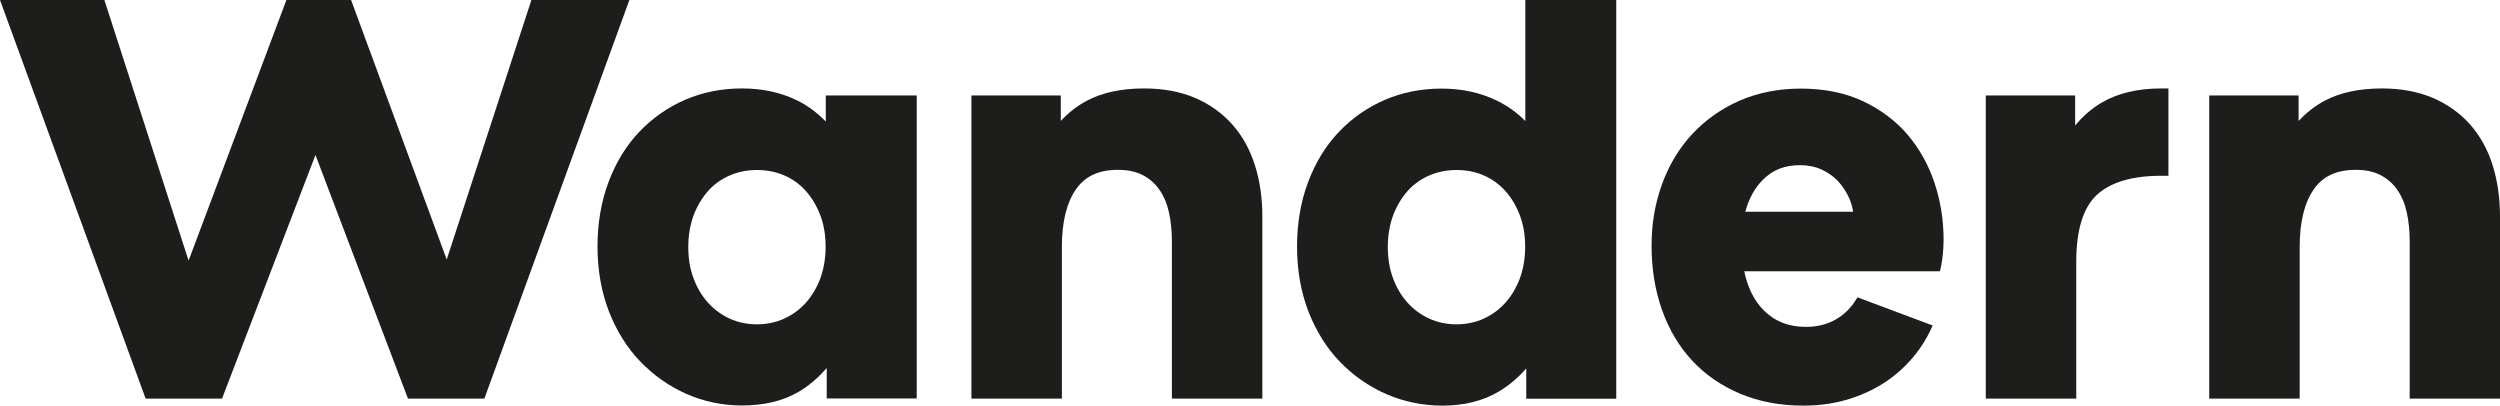
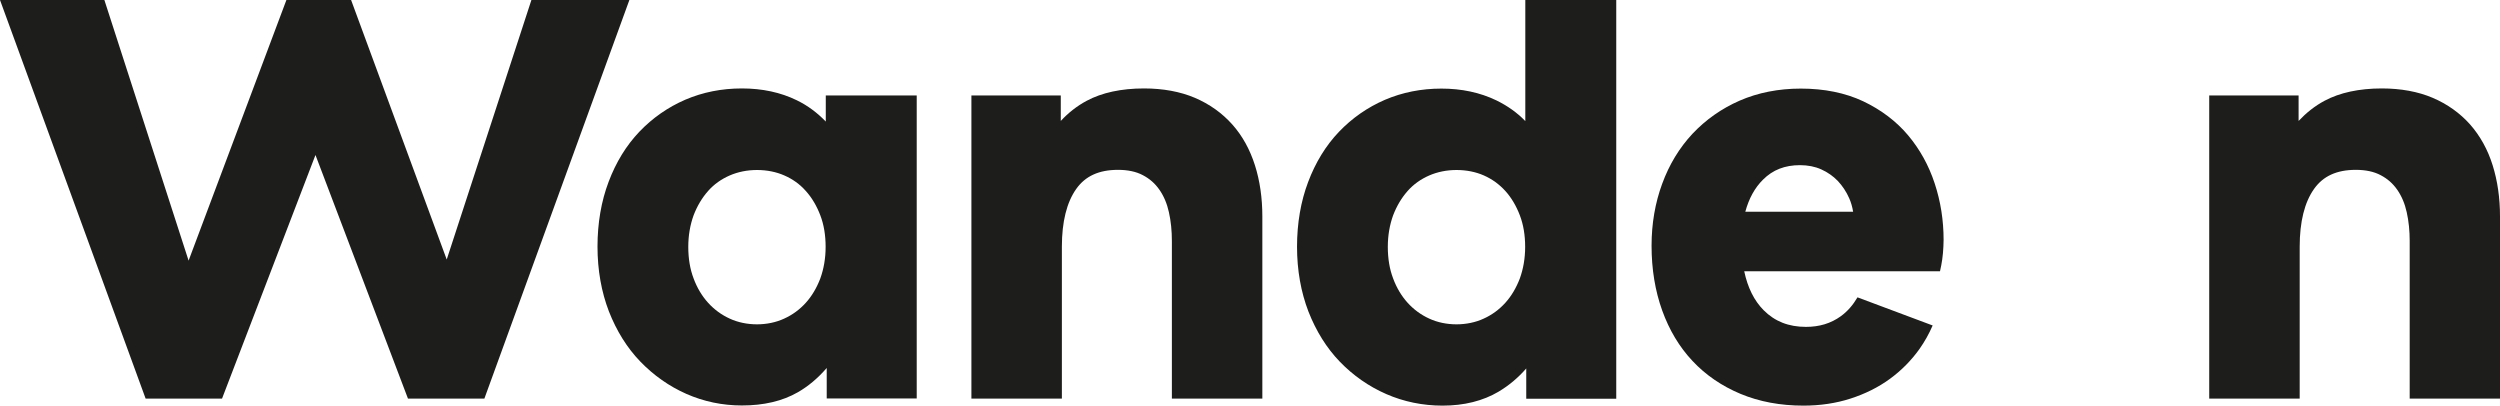
<svg xmlns="http://www.w3.org/2000/svg" version="1.1" id="Calque_1" x="0px" y="0px" viewBox="0 0 160 26" style="enable-background:new 0 0 160 26;" xml:space="preserve">
  <style type="text/css">
	.st0{fill:#1D1D1B;}
	.st1{fill:none;}
</style>
  <g>
    <polygon class="st0" points="34.01,0 28.59,16.61 22.47,0 18.33,0 12.07,16.68 6.68,0 0,0 9.32,25.51 14.21,25.51 20.19,9.92    26.11,25.51 31,25.51 40.28,0  " />
    <path class="st0" d="M52.85,7.78c-0.54-0.56-1.15-1.02-1.85-1.36c-1.04-0.51-2.22-0.76-3.52-0.76c-1.29,0-2.5,0.24-3.62,0.72   c-1.11,0.48-2.1,1.17-2.94,2.05c-0.84,0.88-1.5,1.96-1.97,3.21c-0.47,1.24-0.71,2.64-0.71,4.14c0,1.51,0.25,2.9,0.73,4.15   c0.49,1.25,1.16,2.33,2.01,3.21c0.85,0.88,1.84,1.58,2.95,2.07c1.11,0.49,2.31,0.74,3.55,0.74c1.4,0,2.6-0.28,3.59-0.85   c0.66-0.38,1.28-0.9,1.84-1.55v1.95h5.76V6.11h-5.82V7.78z M51.57,12.22c0.39,0.43,0.7,0.96,0.93,1.56   c0.23,0.6,0.34,1.28,0.34,2.02c0,0.73-0.12,1.41-0.34,2.02c-0.23,0.6-0.54,1.13-0.93,1.56c-0.39,0.43-0.85,0.77-1.38,1.01   c-1.05,0.49-2.44,0.49-3.49,0c-0.53-0.24-1-0.59-1.38-1.01c-0.39-0.43-0.71-0.96-0.93-1.56c-0.23-0.6-0.34-1.28-0.34-2.02   c0-0.74,0.12-1.41,0.34-2.02c0.23-0.6,0.54-1.12,0.93-1.56c0.38-0.43,0.85-0.76,1.38-0.99c0.53-0.23,1.12-0.35,1.75-0.35   c0.63,0,1.23,0.12,1.75,0.35C50.73,11.46,51.19,11.79,51.57,12.22z" />
    <path class="st0" d="M78.87,7.97c-0.65-0.73-1.46-1.31-2.4-1.71c-0.94-0.4-2.04-0.6-3.25-0.6c-1.46,0-2.7,0.27-3.67,0.79   c-0.62,0.33-1.18,0.77-1.66,1.29V6.11h-5.72v19.4h5.79v-9.72c0-1.6,0.31-2.84,0.92-3.7c0.58-0.82,1.45-1.22,2.67-1.22   c0.62,0,1.16,0.11,1.59,0.34c0.44,0.23,0.78,0.53,1.06,0.93c0.28,0.4,0.49,0.89,0.61,1.44c0.13,0.58,0.19,1.2,0.19,1.84v10.09h5.79   V13.85c0-1.18-0.16-2.28-0.47-3.26C80,9.58,79.52,8.7,78.87,7.97z" />
    <path class="st0" d="M97.61,7.74c-0.52-0.54-1.14-0.97-1.83-1.31c-1.05-0.51-2.24-0.76-3.53-0.76c-1.29,0-2.5,0.24-3.62,0.72   c-1.11,0.48-2.1,1.17-2.94,2.05c-0.84,0.88-1.5,1.96-1.97,3.21c-0.47,1.24-0.71,2.64-0.71,4.14c0,1.51,0.25,2.9,0.73,4.15   c0.49,1.25,1.16,2.33,2.01,3.21c0.85,0.88,1.85,1.58,2.97,2.07c1.12,0.49,2.34,0.74,3.6,0.74c1.38,0,2.59-0.3,3.6-0.9   c0.65-0.39,1.24-0.88,1.76-1.48v1.94h5.76V0h-5.82V7.74z M96.34,12.22c0.39,0.43,0.7,0.96,0.93,1.56c0.23,0.6,0.34,1.28,0.34,2.02   c0,0.73-0.12,1.41-0.34,2.02c-0.23,0.6-0.54,1.13-0.93,1.56c-0.39,0.43-0.85,0.77-1.38,1.01c-1.05,0.49-2.44,0.49-3.49,0   c-0.53-0.24-1-0.59-1.38-1.01c-0.39-0.43-0.71-0.96-0.93-1.56c-0.23-0.6-0.34-1.28-0.34-2.02c0-0.74,0.12-1.41,0.34-2.02   c0.23-0.6,0.54-1.12,0.93-1.56c0.38-0.43,0.85-0.76,1.38-0.99c0.53-0.23,1.12-0.35,1.75-0.35c0.63,0,1.23,0.12,1.75,0.35   C95.49,11.46,95.95,11.79,96.34,12.22z" />
-     <path class="st0" d="M134.5,6.57c-0.64,0.38-1.2,0.87-1.69,1.46V6.11h-5.72v19.4h5.79v-8.76c0-2.02,0.44-3.45,1.3-4.26   c0.87-0.82,2.26-1.24,4.13-1.24h0.47V5.66h-0.47C136.8,5.66,135.52,5.97,134.5,6.57z" />
    <path class="st0" d="M159.53,10.58c-0.31-1-0.8-1.88-1.44-2.61c-0.65-0.73-1.46-1.31-2.4-1.71c-0.94-0.4-2.04-0.6-3.25-0.6   c-1.46,0-2.7,0.27-3.67,0.79c-0.62,0.33-1.17,0.77-1.66,1.29V6.11h-5.72v19.4h5.79v-9.72c0-1.6,0.31-2.84,0.92-3.7   c0.58-0.82,1.45-1.22,2.67-1.22c0.62,0,1.16,0.11,1.59,0.34c0.44,0.23,0.78,0.53,1.06,0.93c0.28,0.4,0.49,0.89,0.61,1.44   c0.13,0.58,0.19,1.2,0.19,1.84v10.09H160V13.85C160,12.67,159.84,11.57,159.53,10.58z" />
    <g>
      <path class="st1" d="M118.35,12.69c-0.18-0.41-0.43-0.79-0.73-1.11c-0.3-0.32-0.65-0.57-1.06-0.74c-0.4-0.18-0.86-0.27-1.36-0.27    c-0.97,0-1.74,0.3-2.36,0.92c-0.52,0.52-0.91,1.21-1.14,2.06h6.9C118.55,13.25,118.47,12.96,118.35,12.69z" />
-       <path class="st0" d="M117.81,20.24c-0.64,0.46-1.37,0.68-2.23,0.68c-1.11,0-1.99-0.35-2.7-1.06c-0.62-0.62-1.03-1.46-1.25-2.5    h12.53l0.08-0.38c0.05-0.24,0.08-0.5,0.11-0.79c0.02-0.27,0.04-0.56,0.04-0.84c0-1.25-0.19-2.46-0.57-3.61    c-0.38-1.16-0.96-2.2-1.71-3.09c-0.76-0.9-1.73-1.63-2.87-2.17c-1.15-0.54-2.49-0.81-3.99-0.81c-1.42,0-2.74,0.26-3.91,0.77    c-1.17,0.51-2.18,1.23-3.02,2.12c-0.84,0.9-1.49,1.97-1.94,3.2c-0.45,1.22-0.68,2.55-0.68,3.97c0,1.5,0.23,2.89,0.68,4.14    c0.45,1.25,1.1,2.34,1.94,3.23c0.84,0.9,1.88,1.61,3.08,2.11c1.2,0.5,2.55,0.75,4.02,0.75c1.07,0,2.08-0.15,3.01-0.45    c0.93-0.3,1.78-0.72,2.52-1.26c0.74-0.54,1.38-1.19,1.9-1.92c0.33-0.47,0.61-0.97,0.84-1.5l-4.81-1.8    C118.59,19.52,118.25,19.92,117.81,20.24z M112.84,11.49c0.62-0.62,1.39-0.92,2.36-0.92c0.5,0,0.96,0.09,1.36,0.27    c0.4,0.18,0.76,0.43,1.06,0.74c0.3,0.32,0.55,0.7,0.73,1.11c0.12,0.27,0.2,0.56,0.25,0.86h-6.9    C111.93,12.7,112.31,12.01,112.84,11.49z" />
+       <path class="st0" d="M117.81,20.24c-0.64,0.46-1.37,0.68-2.23,0.68c-1.11,0-1.99-0.35-2.7-1.06c-0.62-0.62-1.03-1.46-1.25-2.5    h12.53l0.08-0.38c0.05-0.24,0.08-0.5,0.11-0.79c0.02-0.27,0.04-0.56,0.04-0.84c0-1.25-0.19-2.46-0.57-3.61    c-0.38-1.16-0.96-2.2-1.71-3.09c-0.76-0.9-1.73-1.63-2.87-2.17c-1.15-0.54-2.49-0.81-3.99-0.81c-1.42,0-2.74,0.26-3.91,0.77    c-1.17,0.51-2.18,1.23-3.02,2.12c-0.84,0.9-1.49,1.97-1.94,3.2c-0.45,1.22-0.68,2.55-0.68,3.97c0,1.5,0.23,2.89,0.68,4.14    c0.45,1.25,1.1,2.34,1.94,3.23c0.84,0.9,1.88,1.61,3.08,2.11c1.2,0.5,2.55,0.75,4.02,0.75c1.07,0,2.08-0.15,3.01-0.45    c0.93-0.3,1.78-0.72,2.52-1.26c0.74-0.54,1.38-1.19,1.9-1.92c0.33-0.47,0.61-0.97,0.84-1.5l-4.81-1.8    C118.59,19.52,118.25,19.92,117.81,20.24z M112.84,11.49c0.62-0.62,1.39-0.92,2.36-0.92c0.5,0,0.96,0.09,1.36,0.27    c0.4,0.18,0.76,0.43,1.06,0.74c0.3,0.32,0.55,0.7,0.73,1.11c0.12,0.27,0.2,0.56,0.25,0.86h-6.9    C111.93,12.7,112.31,12.01,112.84,11.49" />
    </g>
  </g>
</svg>